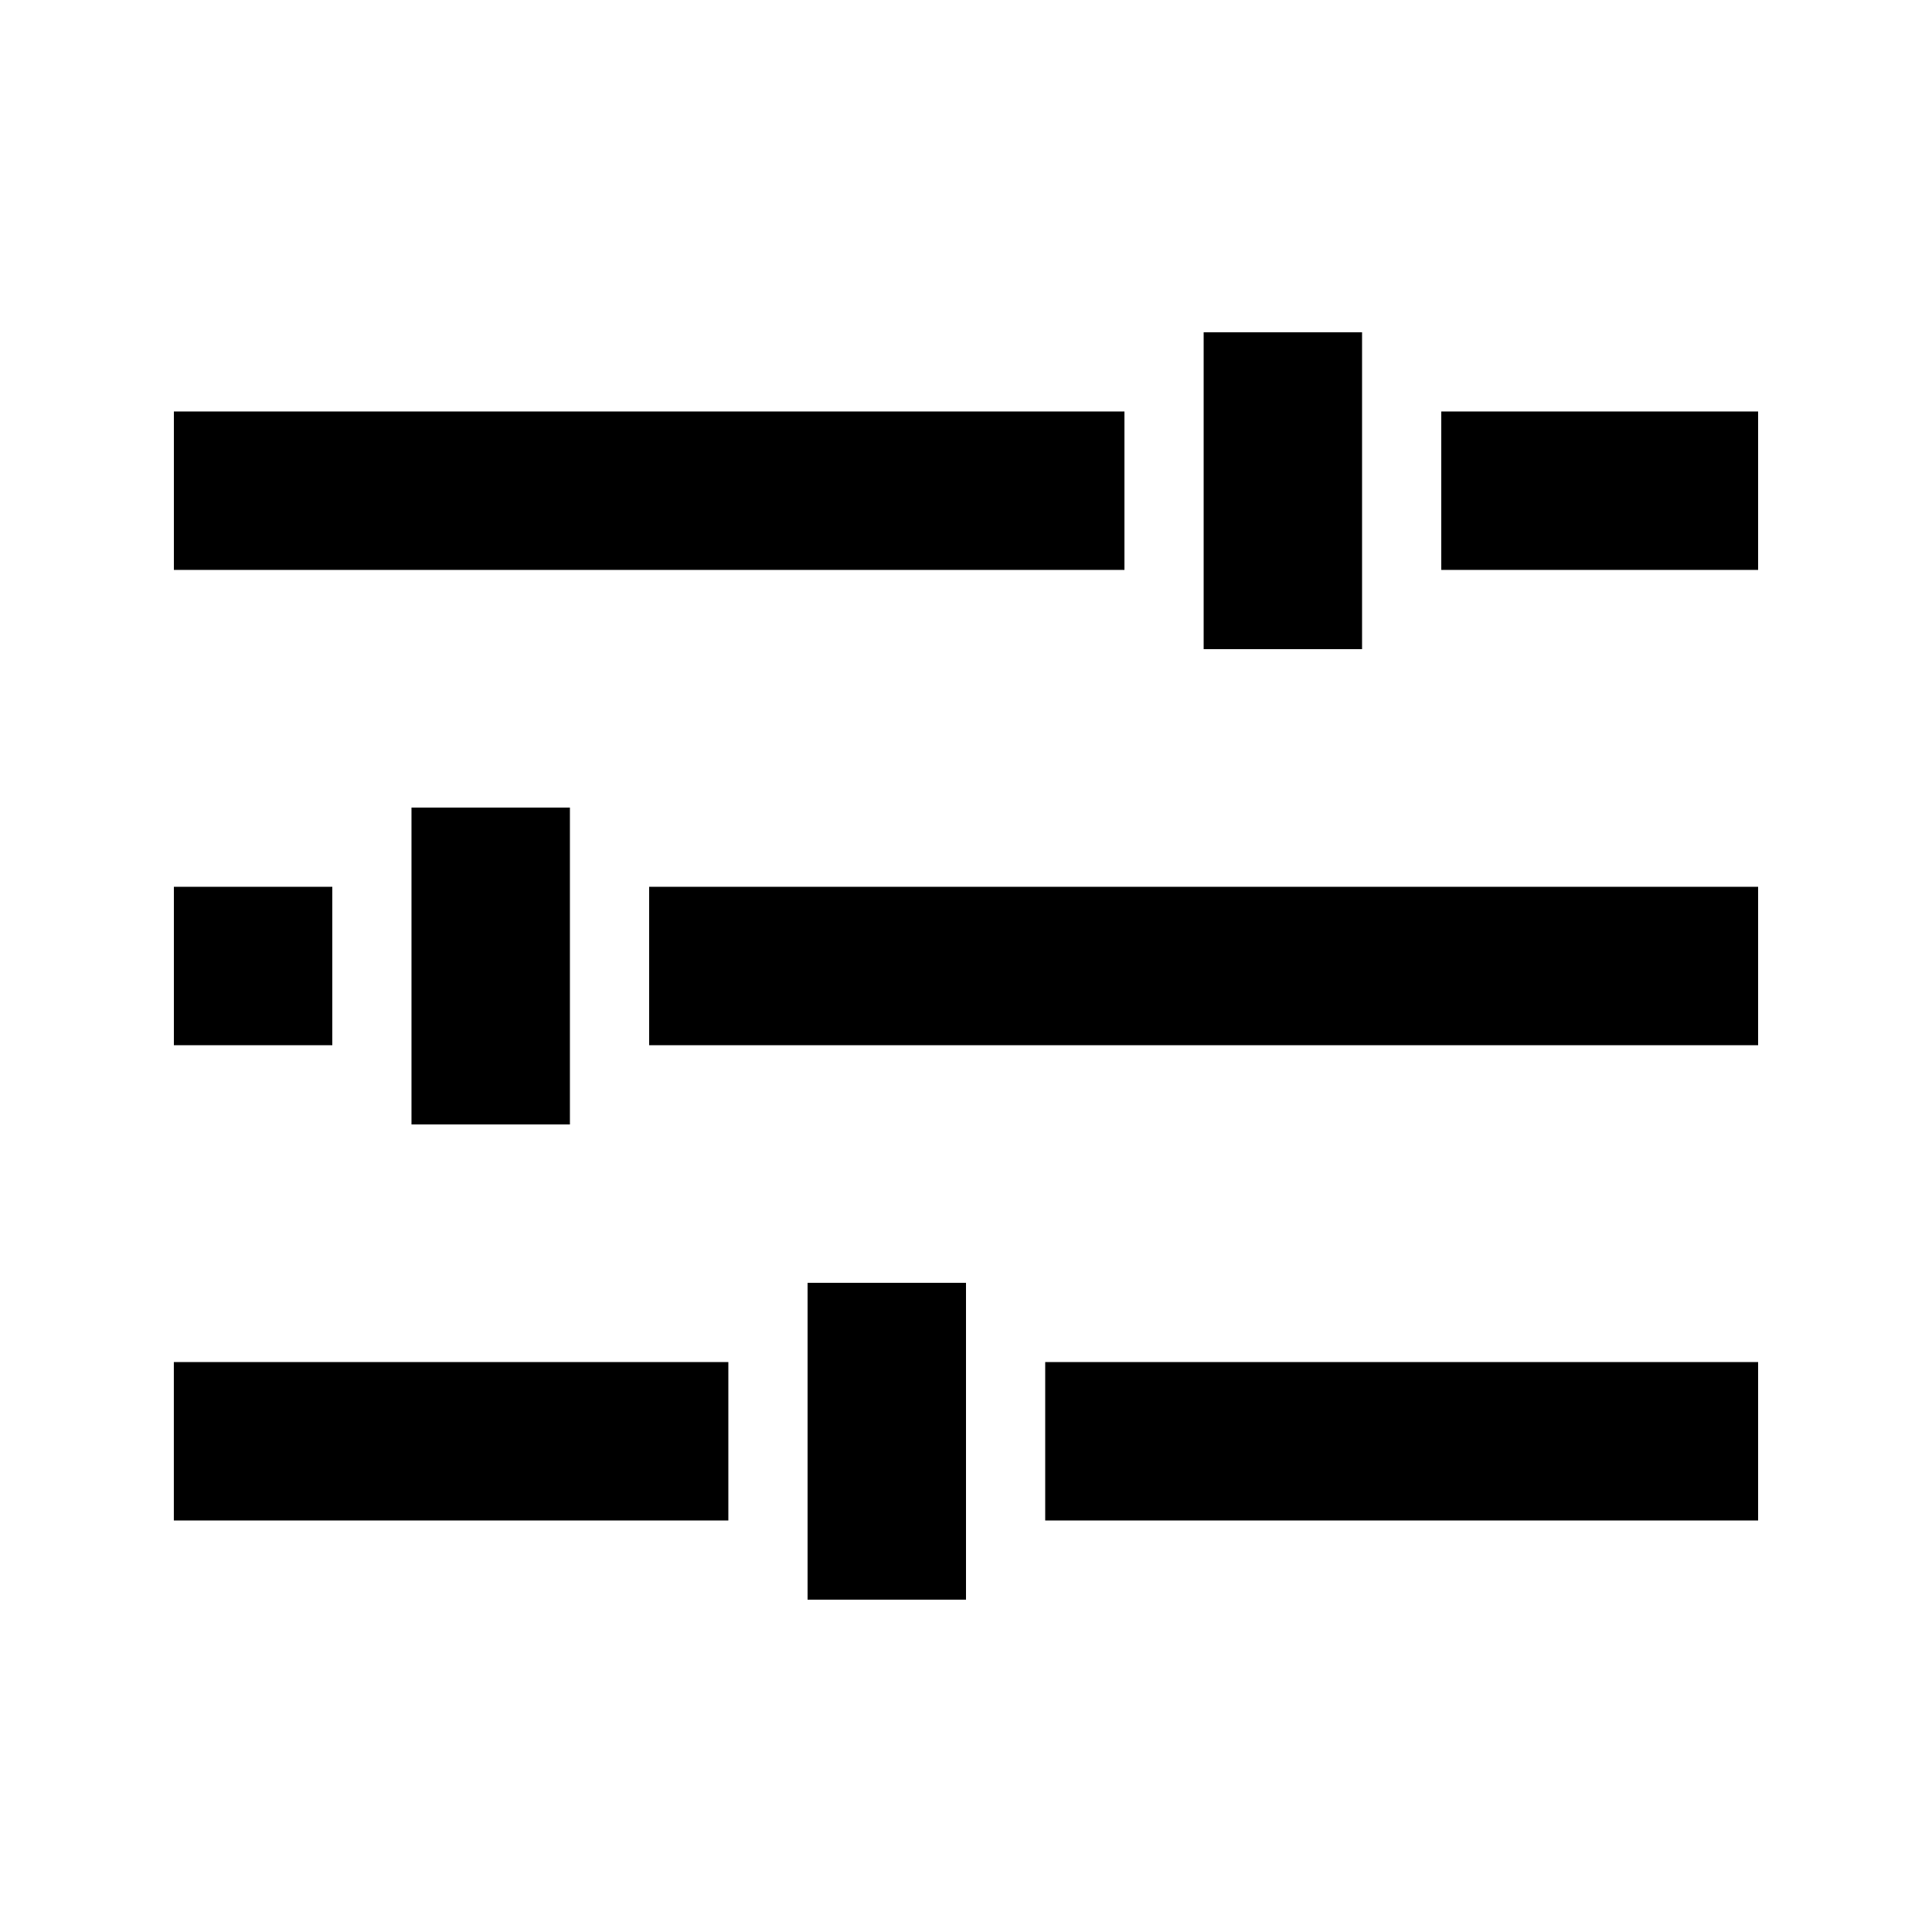
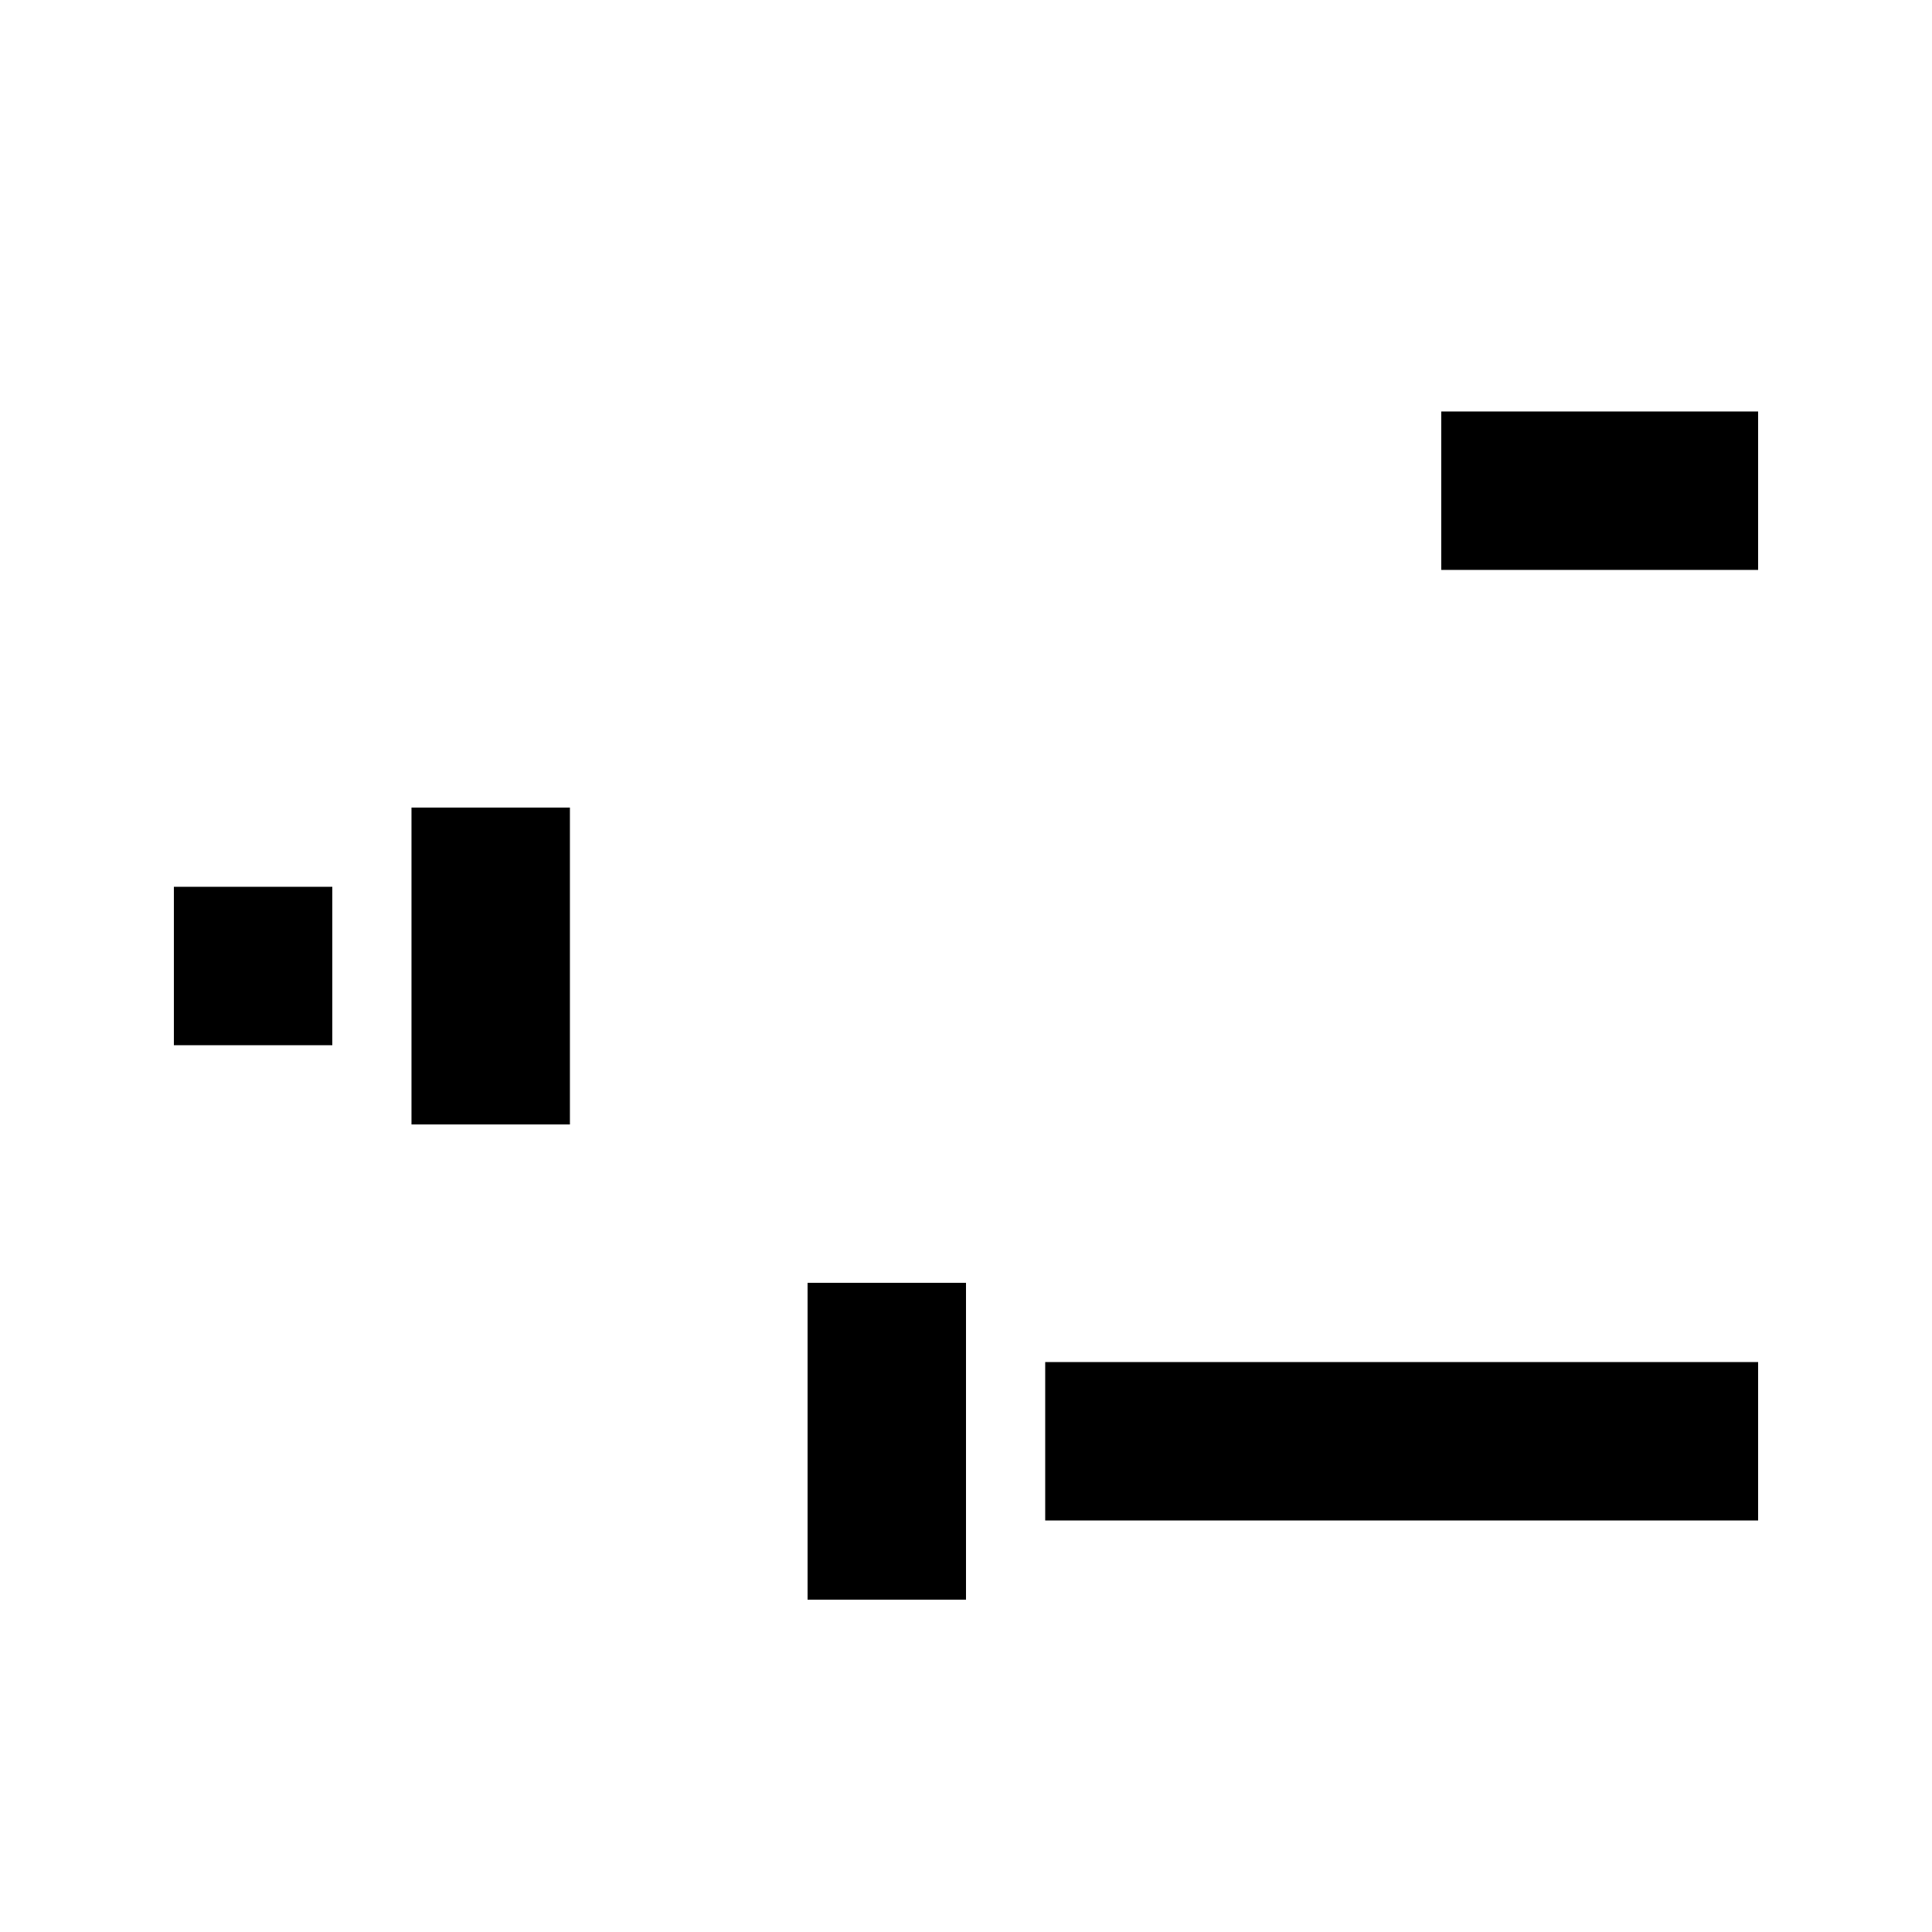
<svg xmlns="http://www.w3.org/2000/svg" fill="#000000" width="800px" height="800px" version="1.1" viewBox="144 144 512 512">
  <g>
-     <path d="m462.98 232.06h41.98v83.969h-41.98z" />
-     <path d="m190.08 253.05h251.91v41.984h-251.91z" />
    <path d="m609.92 253.05h-83.969v41.984h83.969z" />
    <path d="m253.05 358.02h41.984v83.969h-41.984z" />
    <path d="m190.08 379.01h41.984v41.984h-41.984z" />
-     <path d="m316.03 379.01v41.984h293.89v-41.984z" />
    <path d="m400 483.96h-41.984v83.969h41.984z" />
-     <path d="m337.02 504.96h-146.95v41.984h146.95z" />
    <path d="m420.99 504.96h188.93v41.984h-188.93z" />
  </g>
</svg>